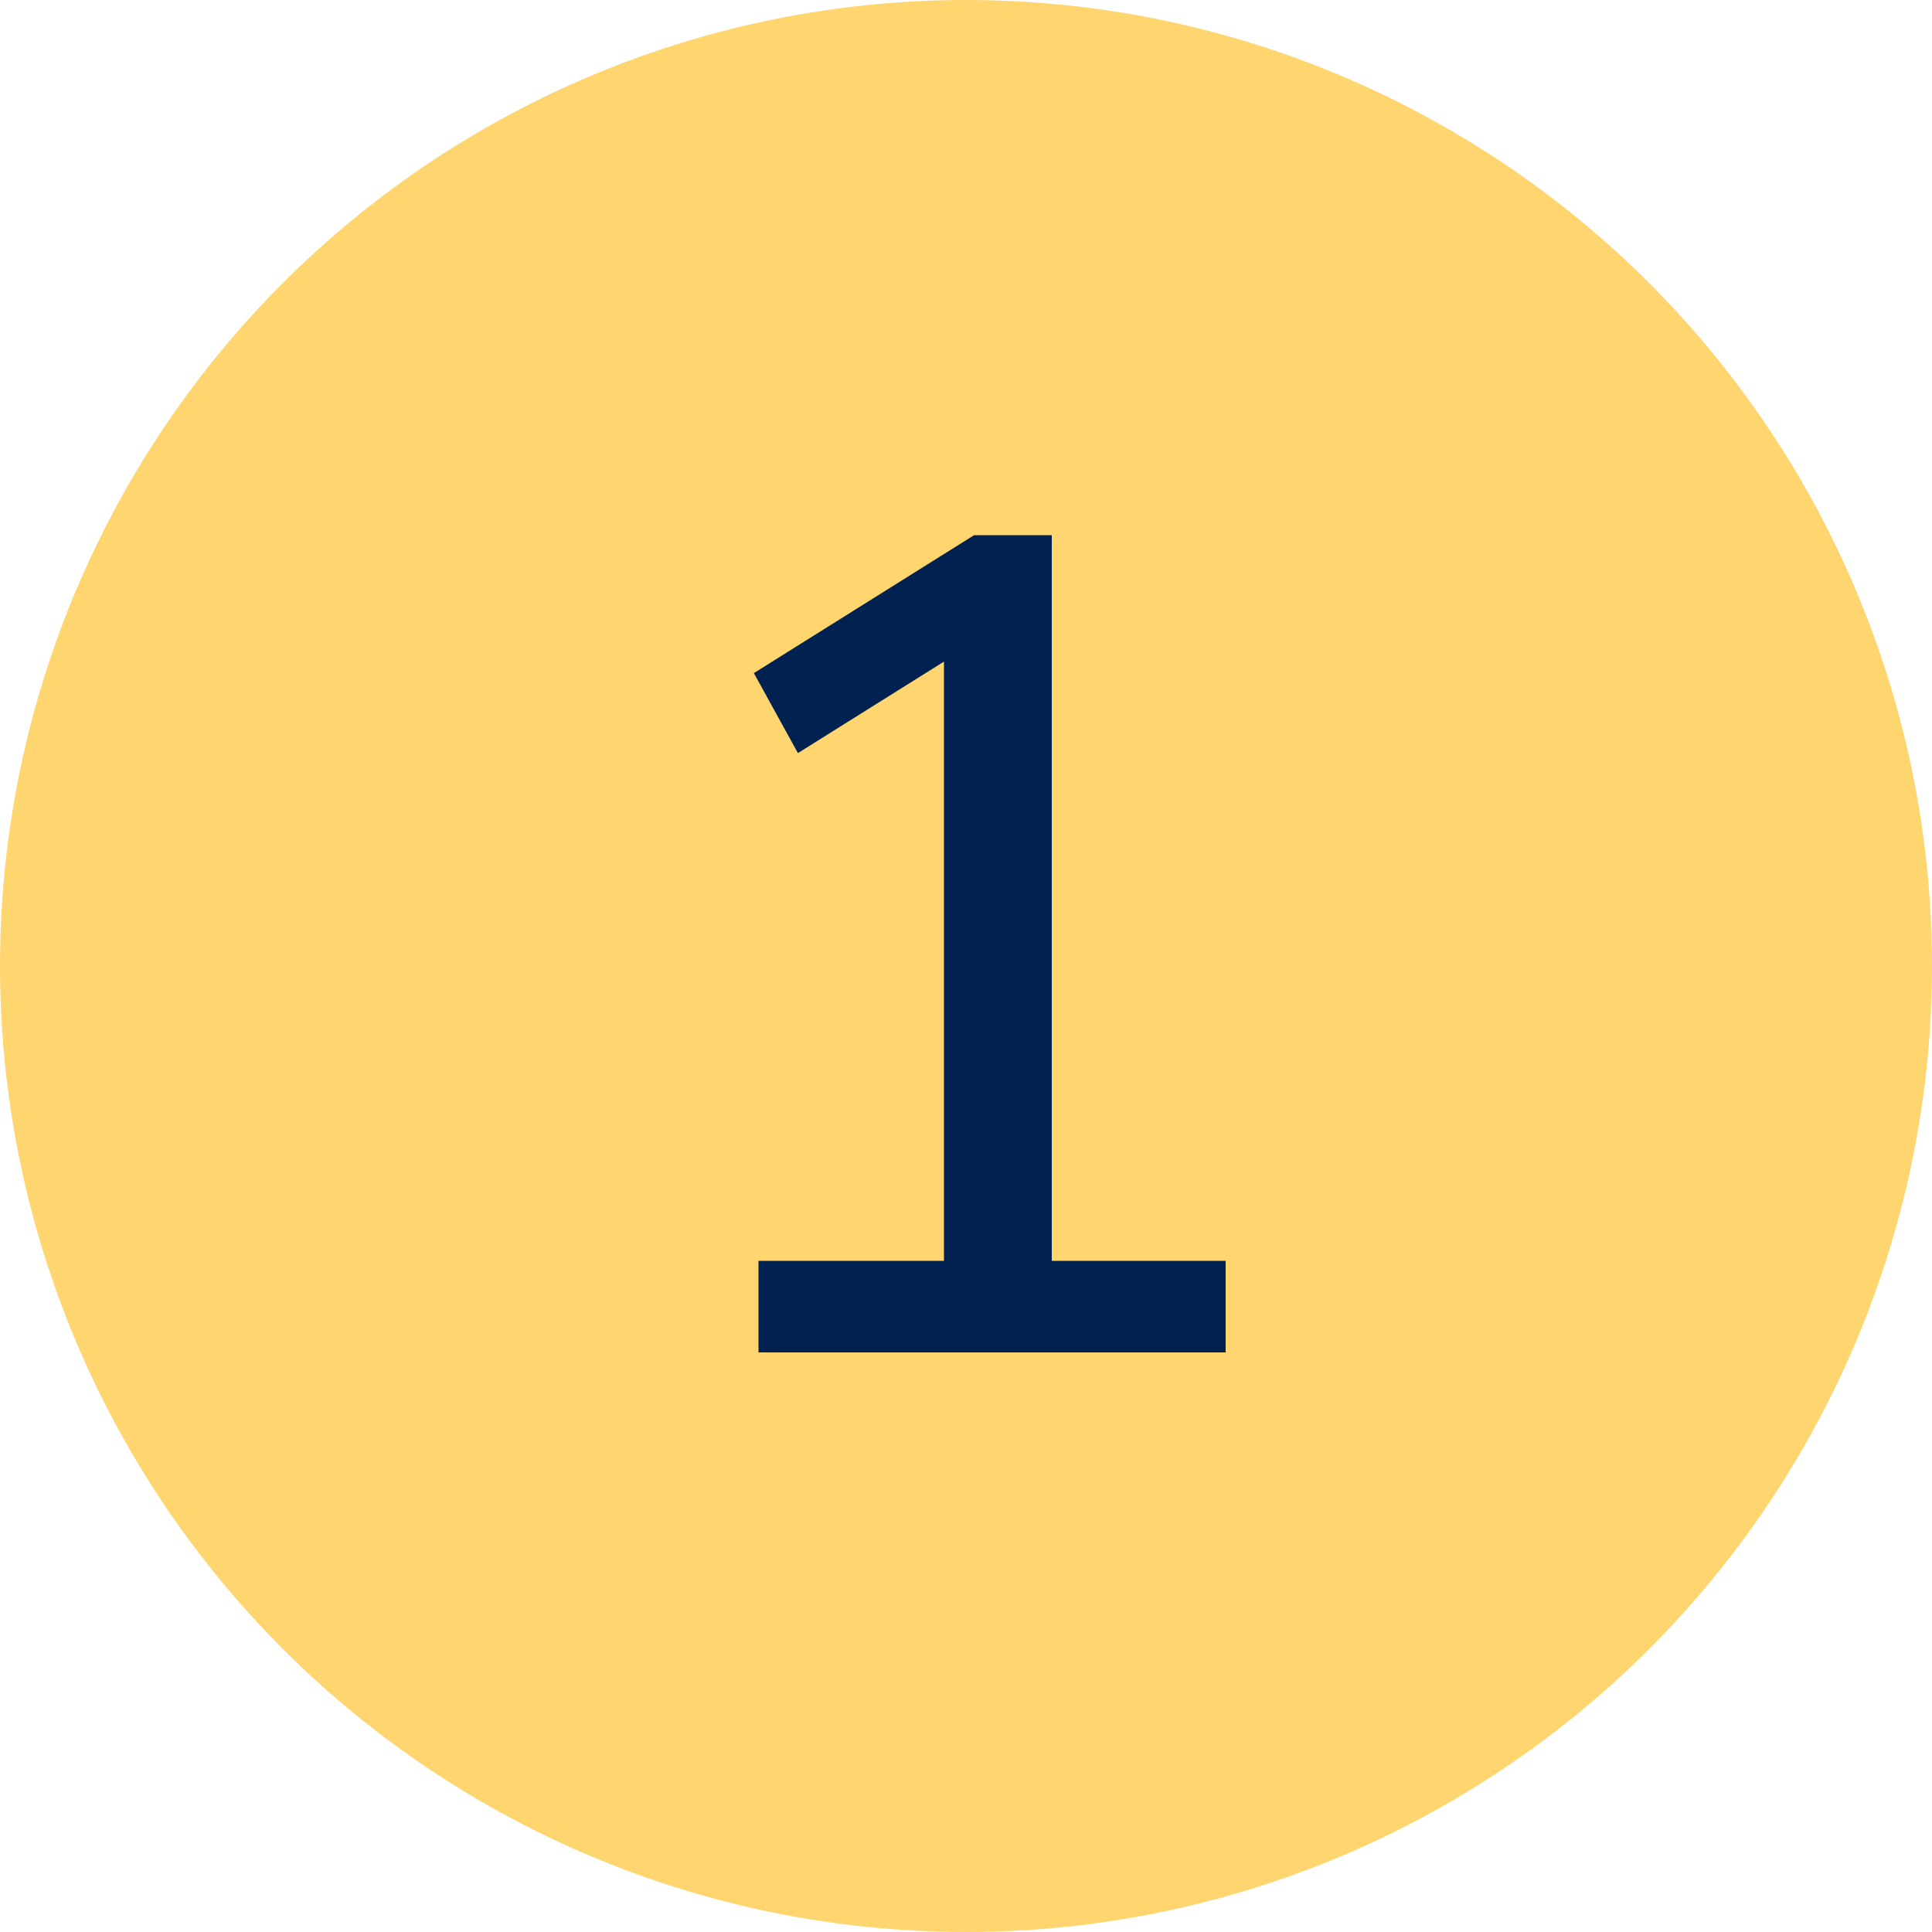
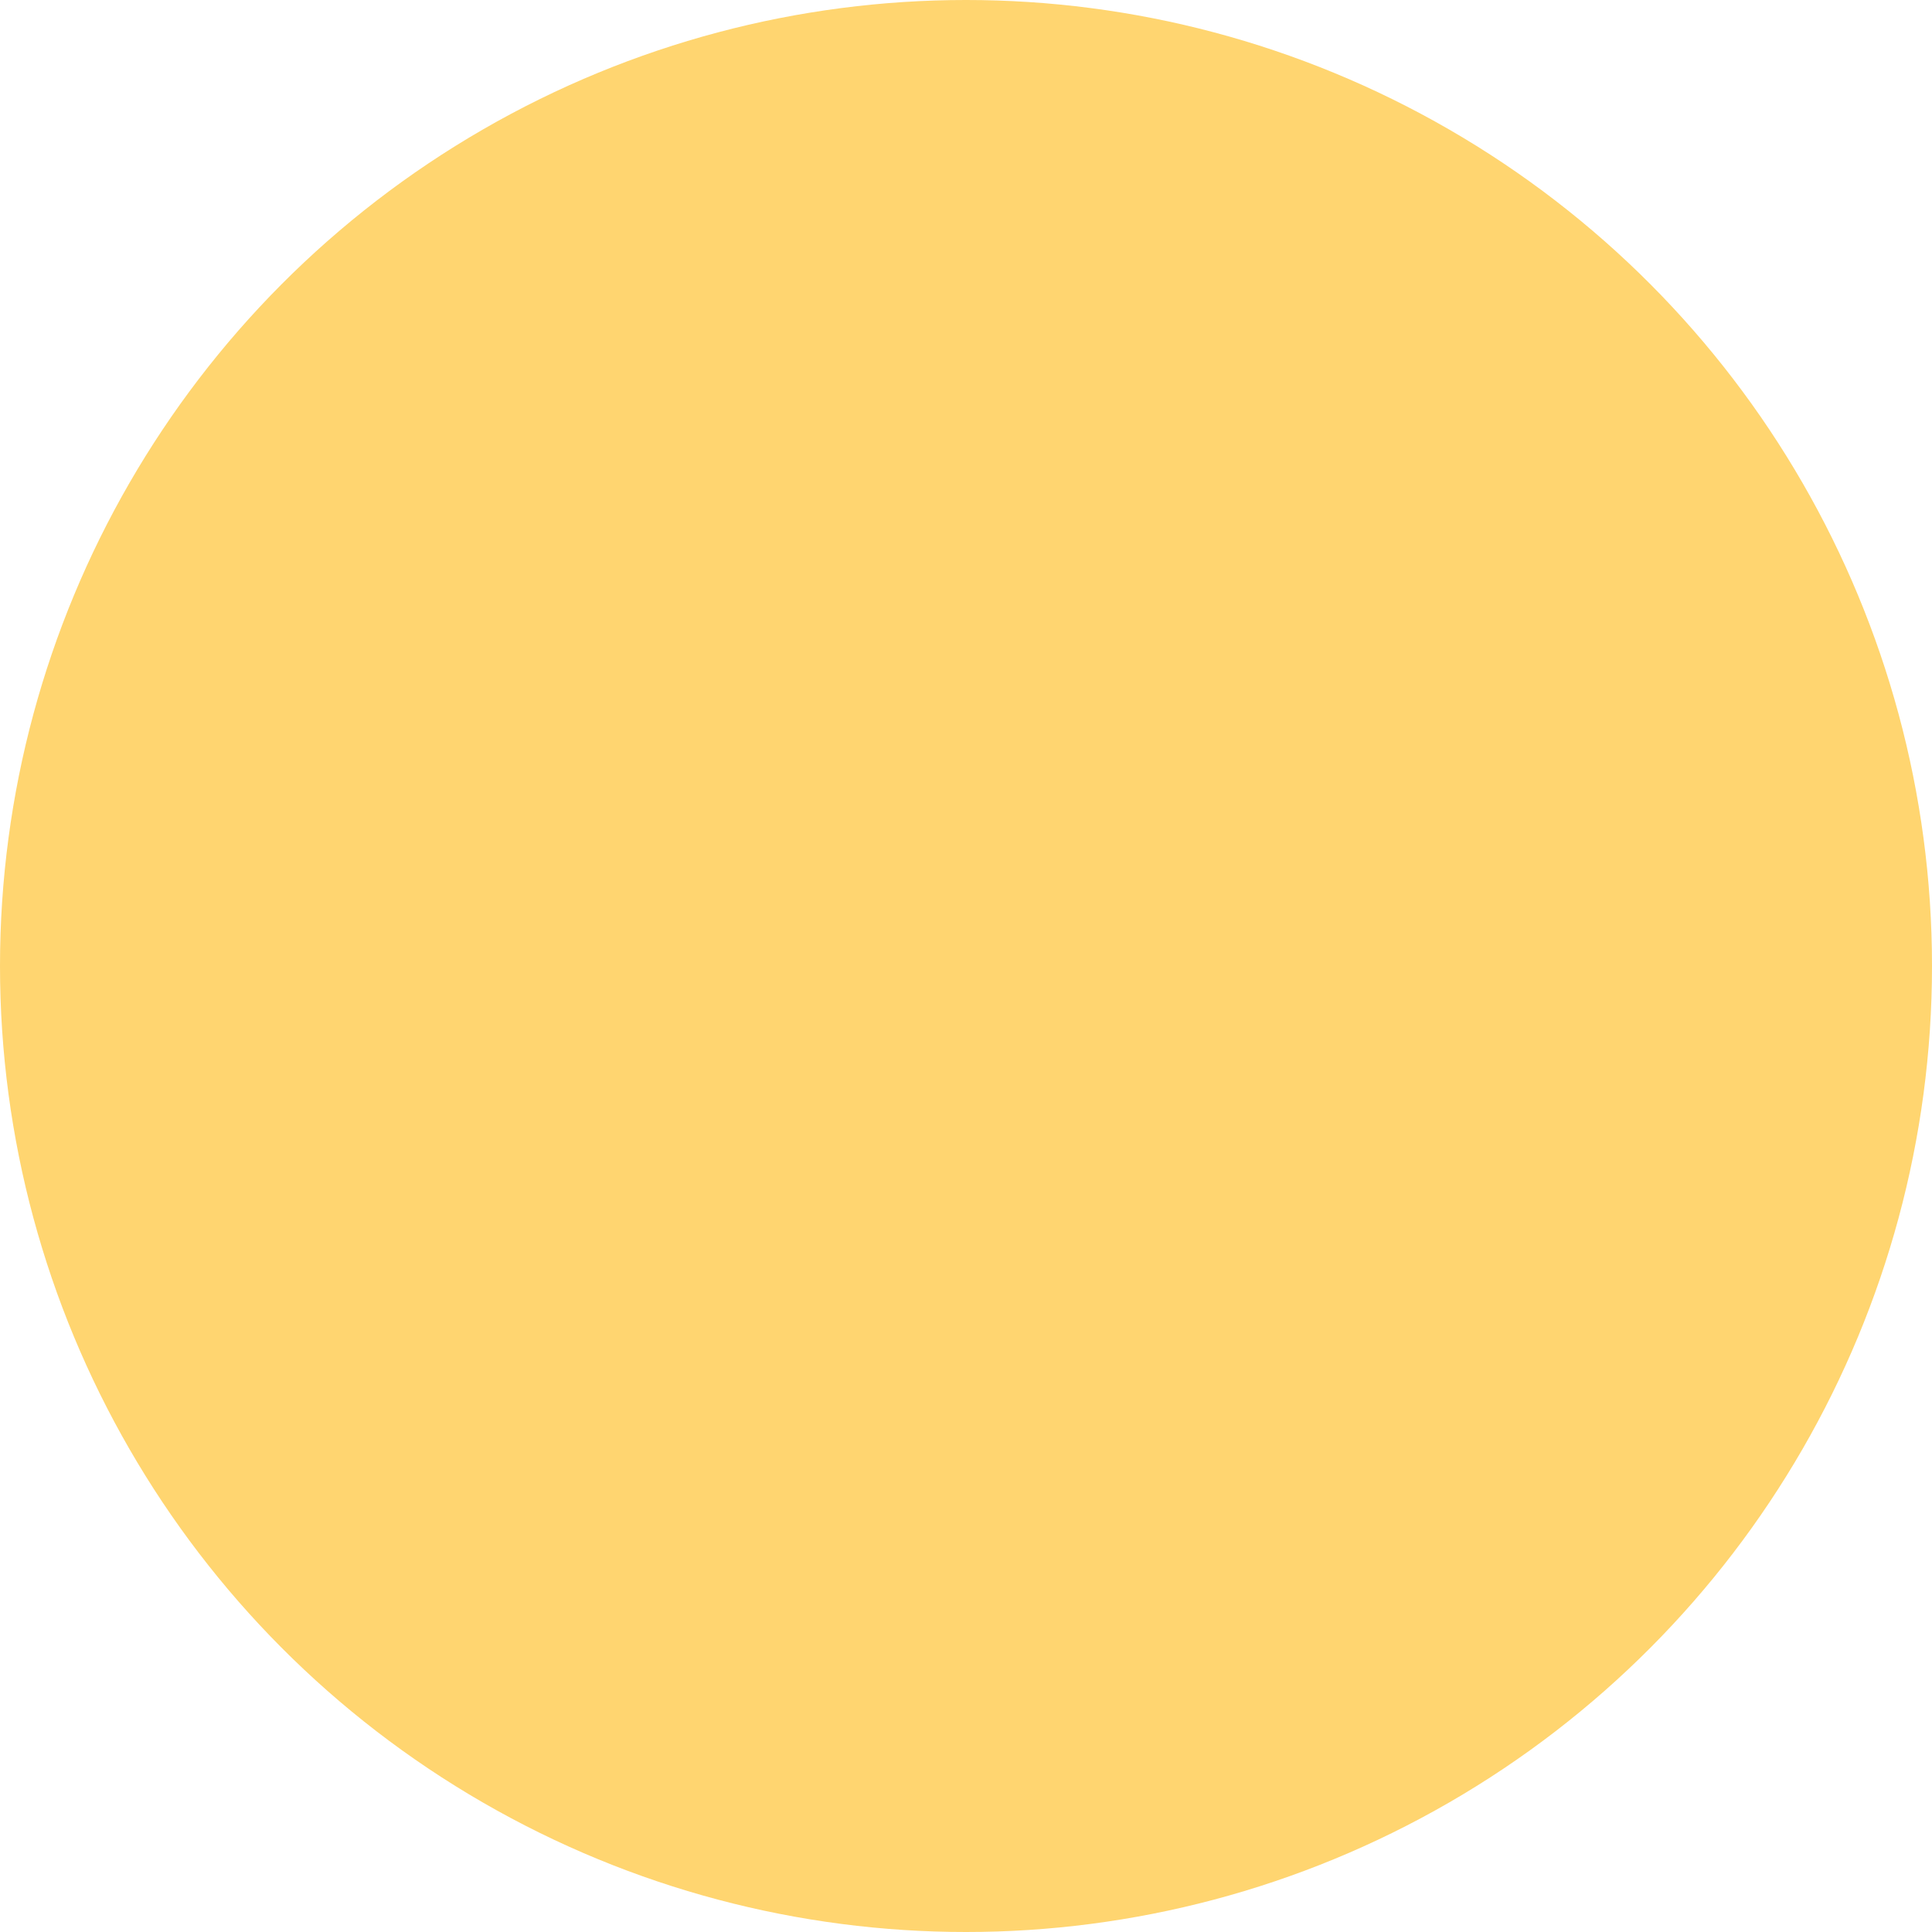
<svg xmlns="http://www.w3.org/2000/svg" width="50" height="50" viewBox="0 0 50 50" fill="none">
  <circle cx="25" cy="25" r="25" fill="#FFD570" />
-   <path d="M19.63 35V32.63H24.43V16.22H25.87L20.65 19.49L19.51 17.42L25.21 13.85H27.22V32.63H31.72V35H19.63Z" fill="#012250" />
</svg>